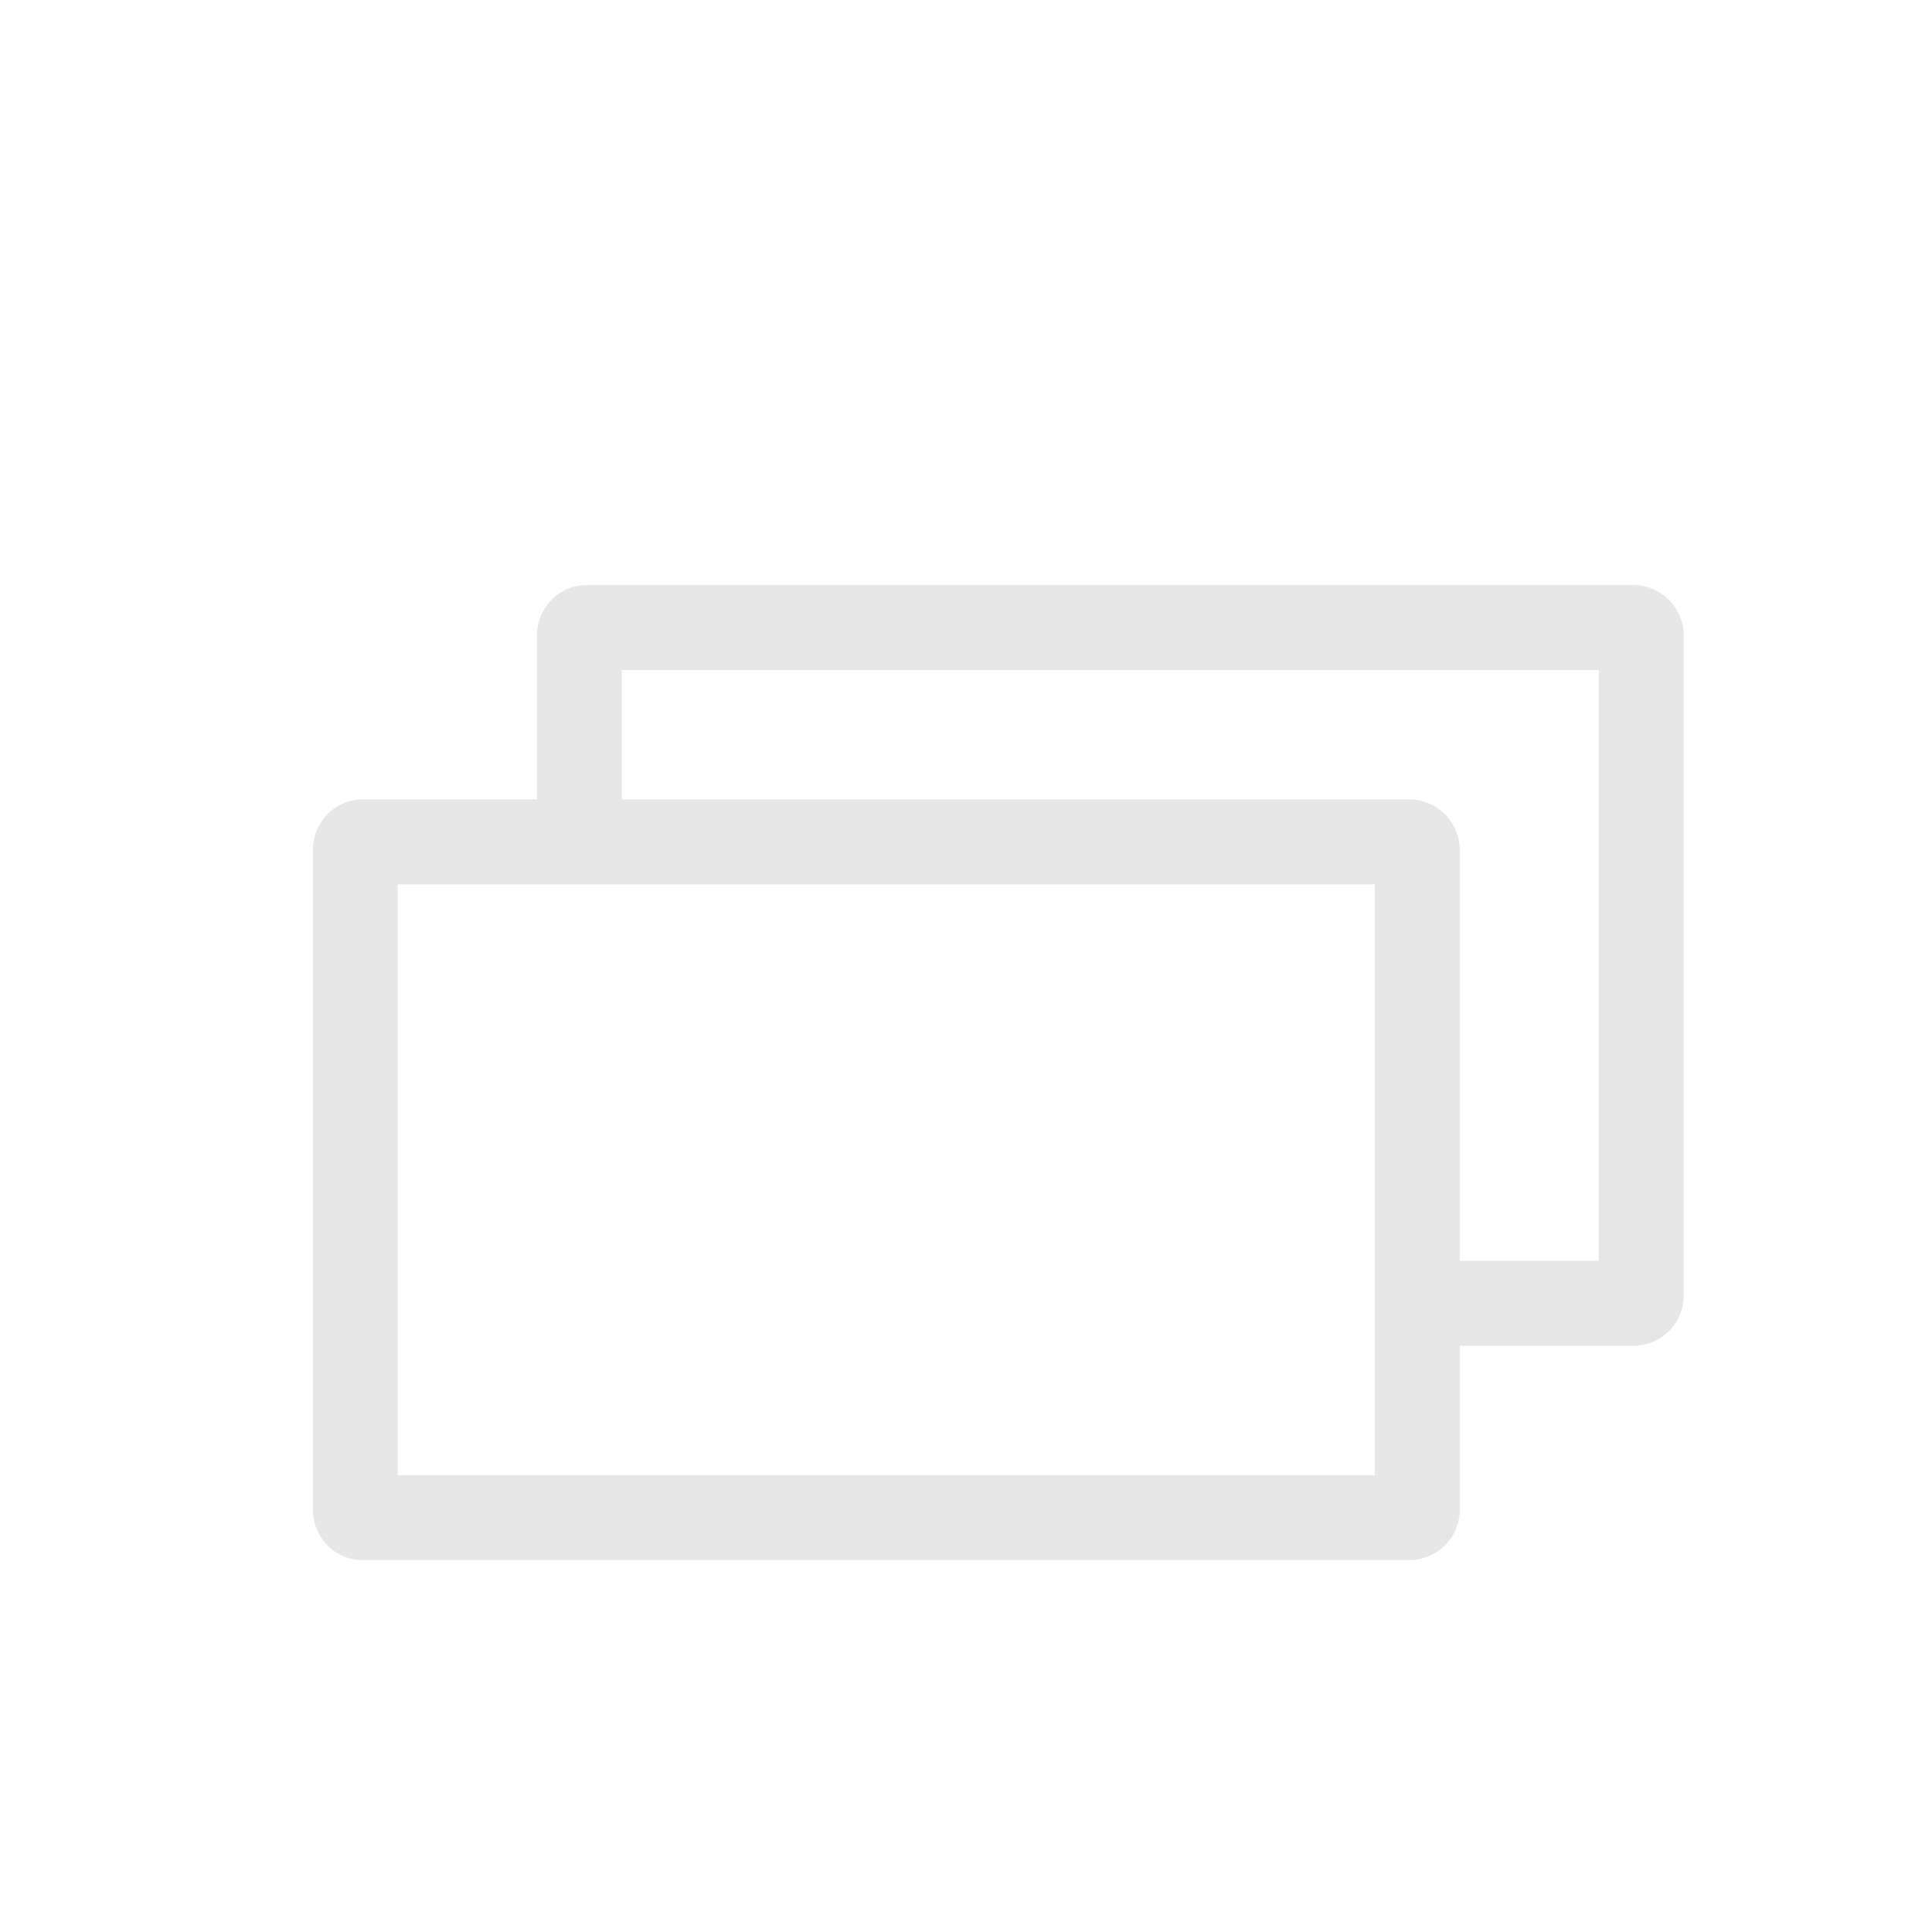
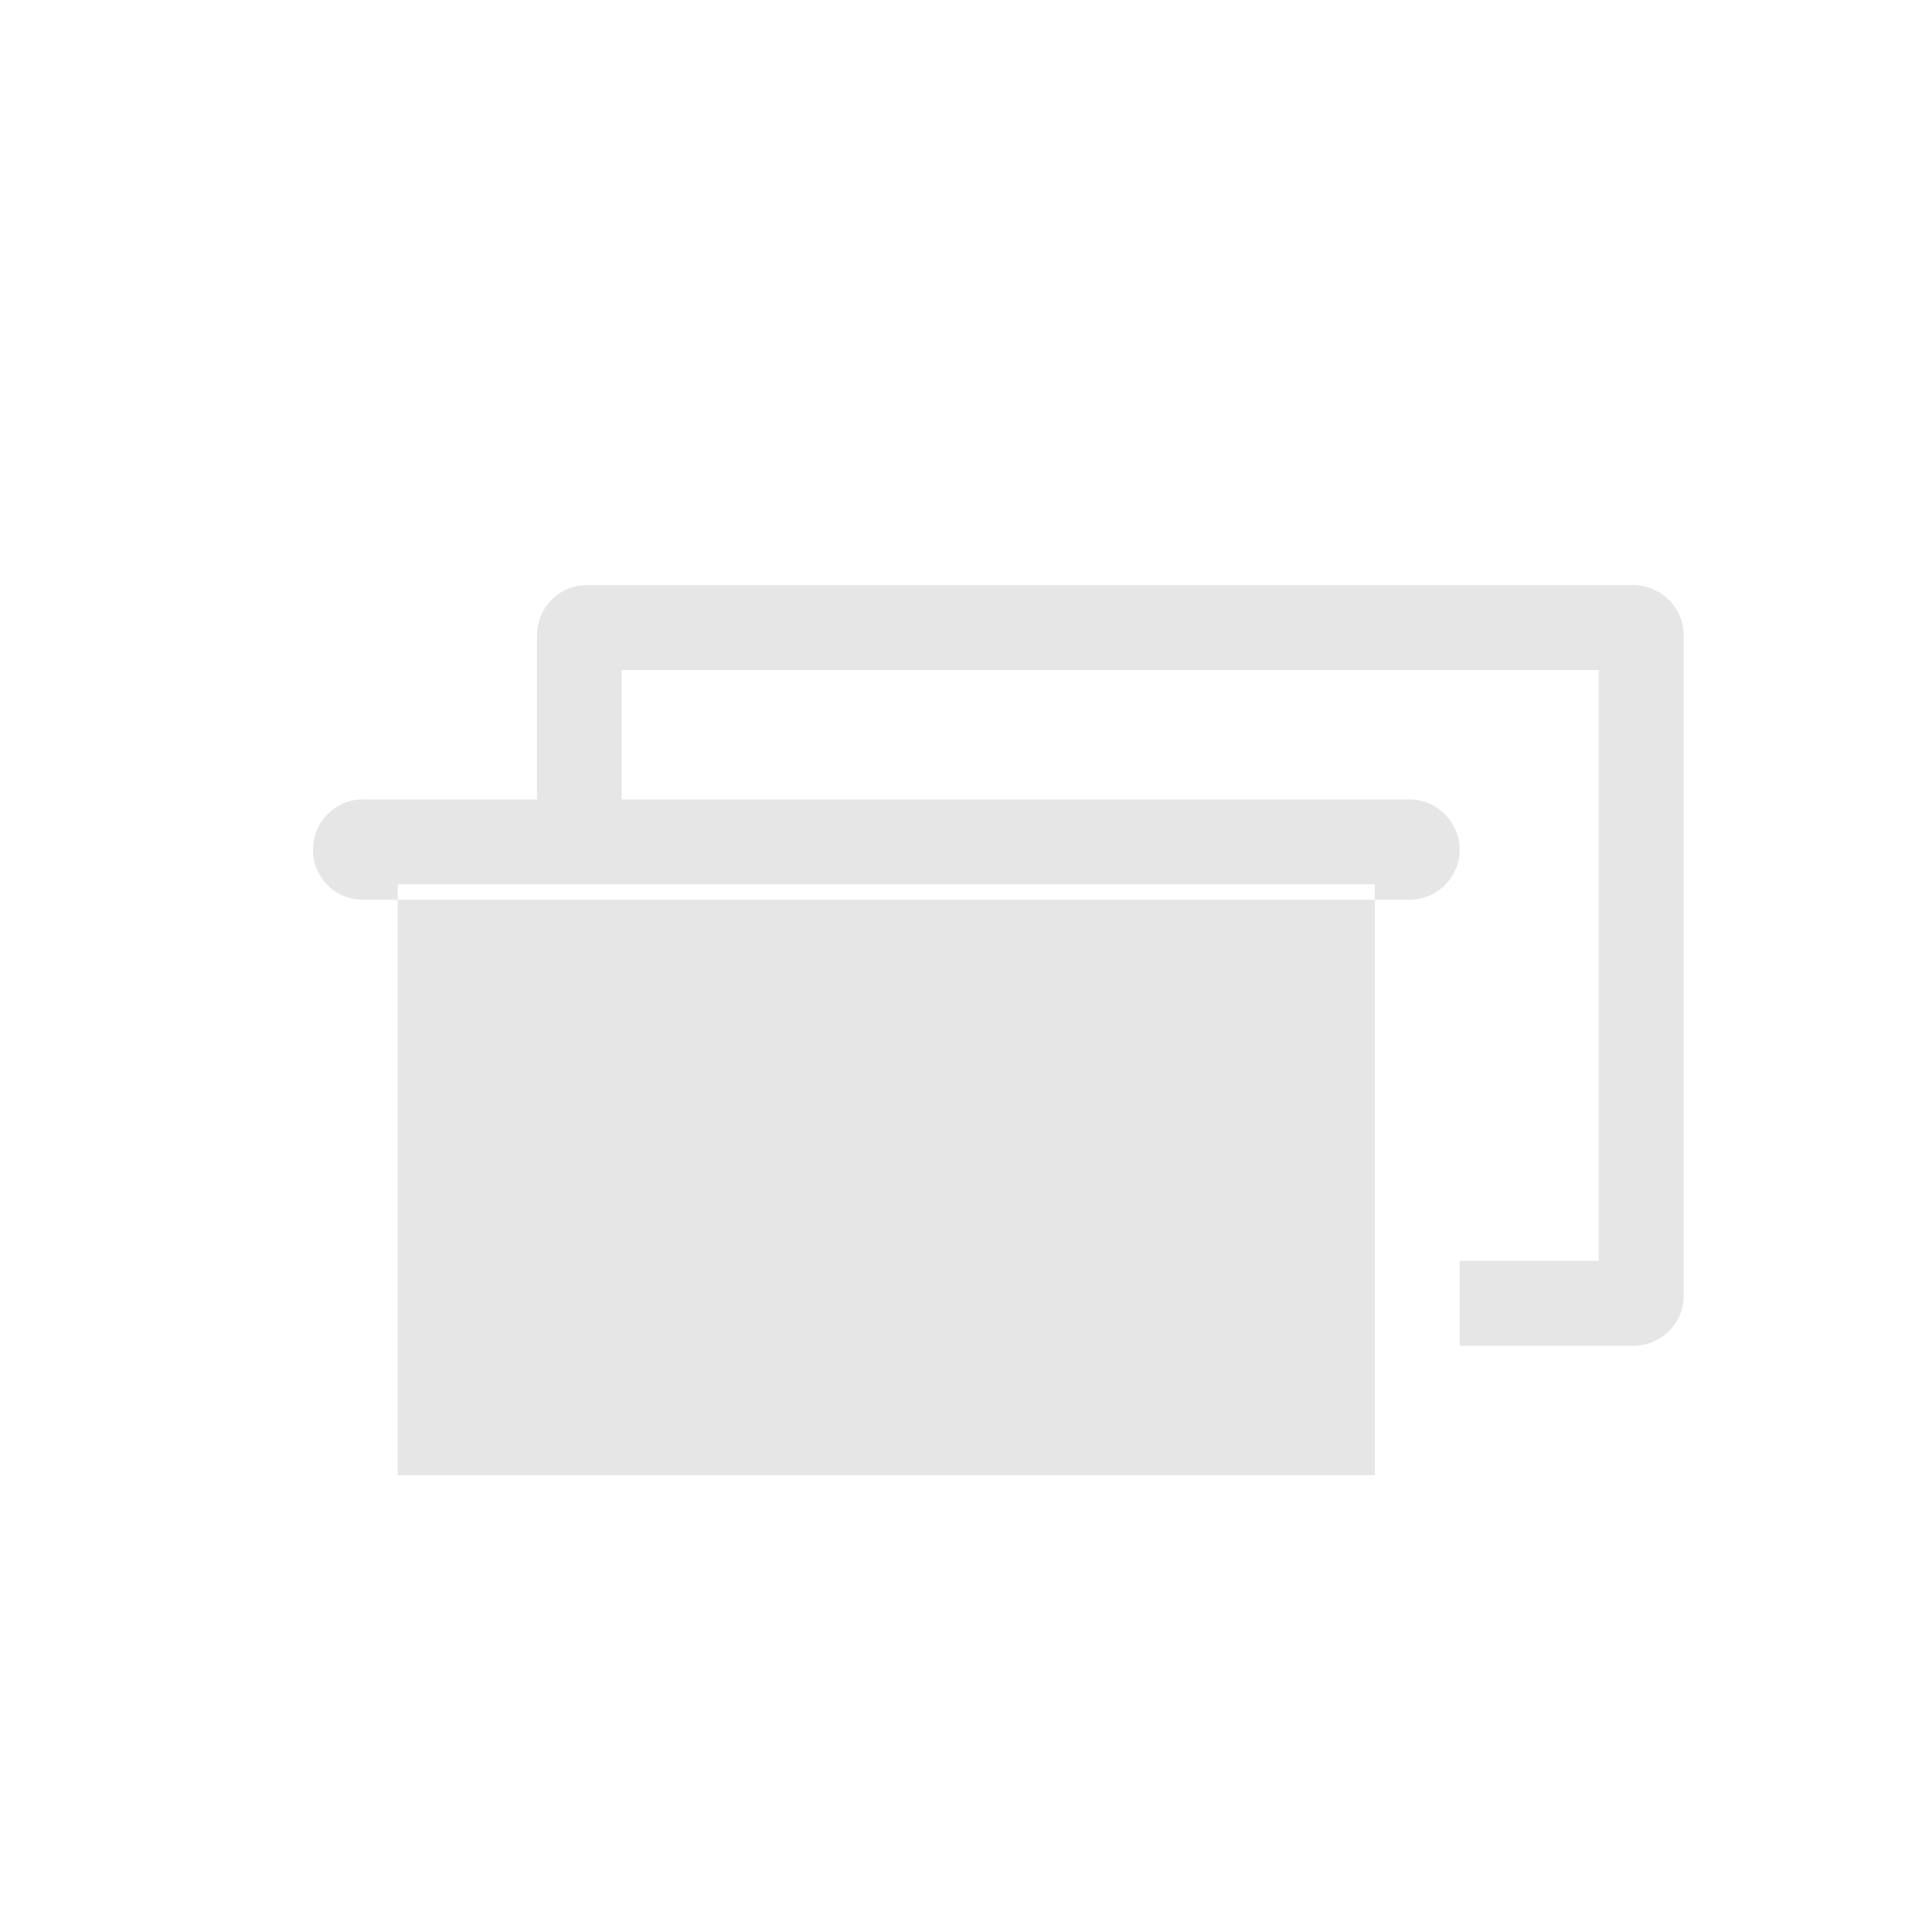
<svg xmlns="http://www.w3.org/2000/svg" t="1580641360656" class="icon" viewBox="0 0 1024 1024" version="1.1" p-id="2752" width="32" height="32">
  <defs>
    <style type="text/css" />
  </defs>
-   <path d="M512 1255.49" p-id="2753" fill="#e6e6e6" />
-   <path d="M865.682 310.086l-554.675 0c-14.634 0-26.403 11.974-26.403 26.71L284.604 423.682l-92.309 0c-14.634 0-26.403 11.974-26.403 26.71l0 349.998c0 14.634 11.769 26.506 26.403 26.506l554.675 0c14.634 0 26.71-11.871 26.71-26.506L773.68 713.3l92.002 0c14.634 0 26.71-11.871 26.71-26.506l0-349.998C892.393 322.06 880.317 310.086 865.682 310.086zM728.651 781.867 210.818 781.867 210.818 468.711l517.833 0L728.651 781.867zM847.364 668.271l-73.684 0L773.68 450.392c0-14.634-12.076-26.71-26.71-26.71L329.53 423.682l0-68.567 517.833 0L847.364 668.271z" p-id="2754" fill="#e6e6e6" />
+   <path d="M865.682 310.086l-554.675 0c-14.634 0-26.403 11.974-26.403 26.71L284.604 423.682l-92.309 0c-14.634 0-26.403 11.974-26.403 26.71c0 14.634 11.769 26.506 26.403 26.506l554.675 0c14.634 0 26.71-11.871 26.71-26.506L773.68 713.3l92.002 0c14.634 0 26.71-11.871 26.71-26.506l0-349.998C892.393 322.06 880.317 310.086 865.682 310.086zM728.651 781.867 210.818 781.867 210.818 468.711l517.833 0L728.651 781.867zM847.364 668.271l-73.684 0L773.68 450.392c0-14.634-12.076-26.71-26.71-26.71L329.53 423.682l0-68.567 517.833 0L847.364 668.271z" p-id="2754" fill="#e6e6e6" />
</svg>